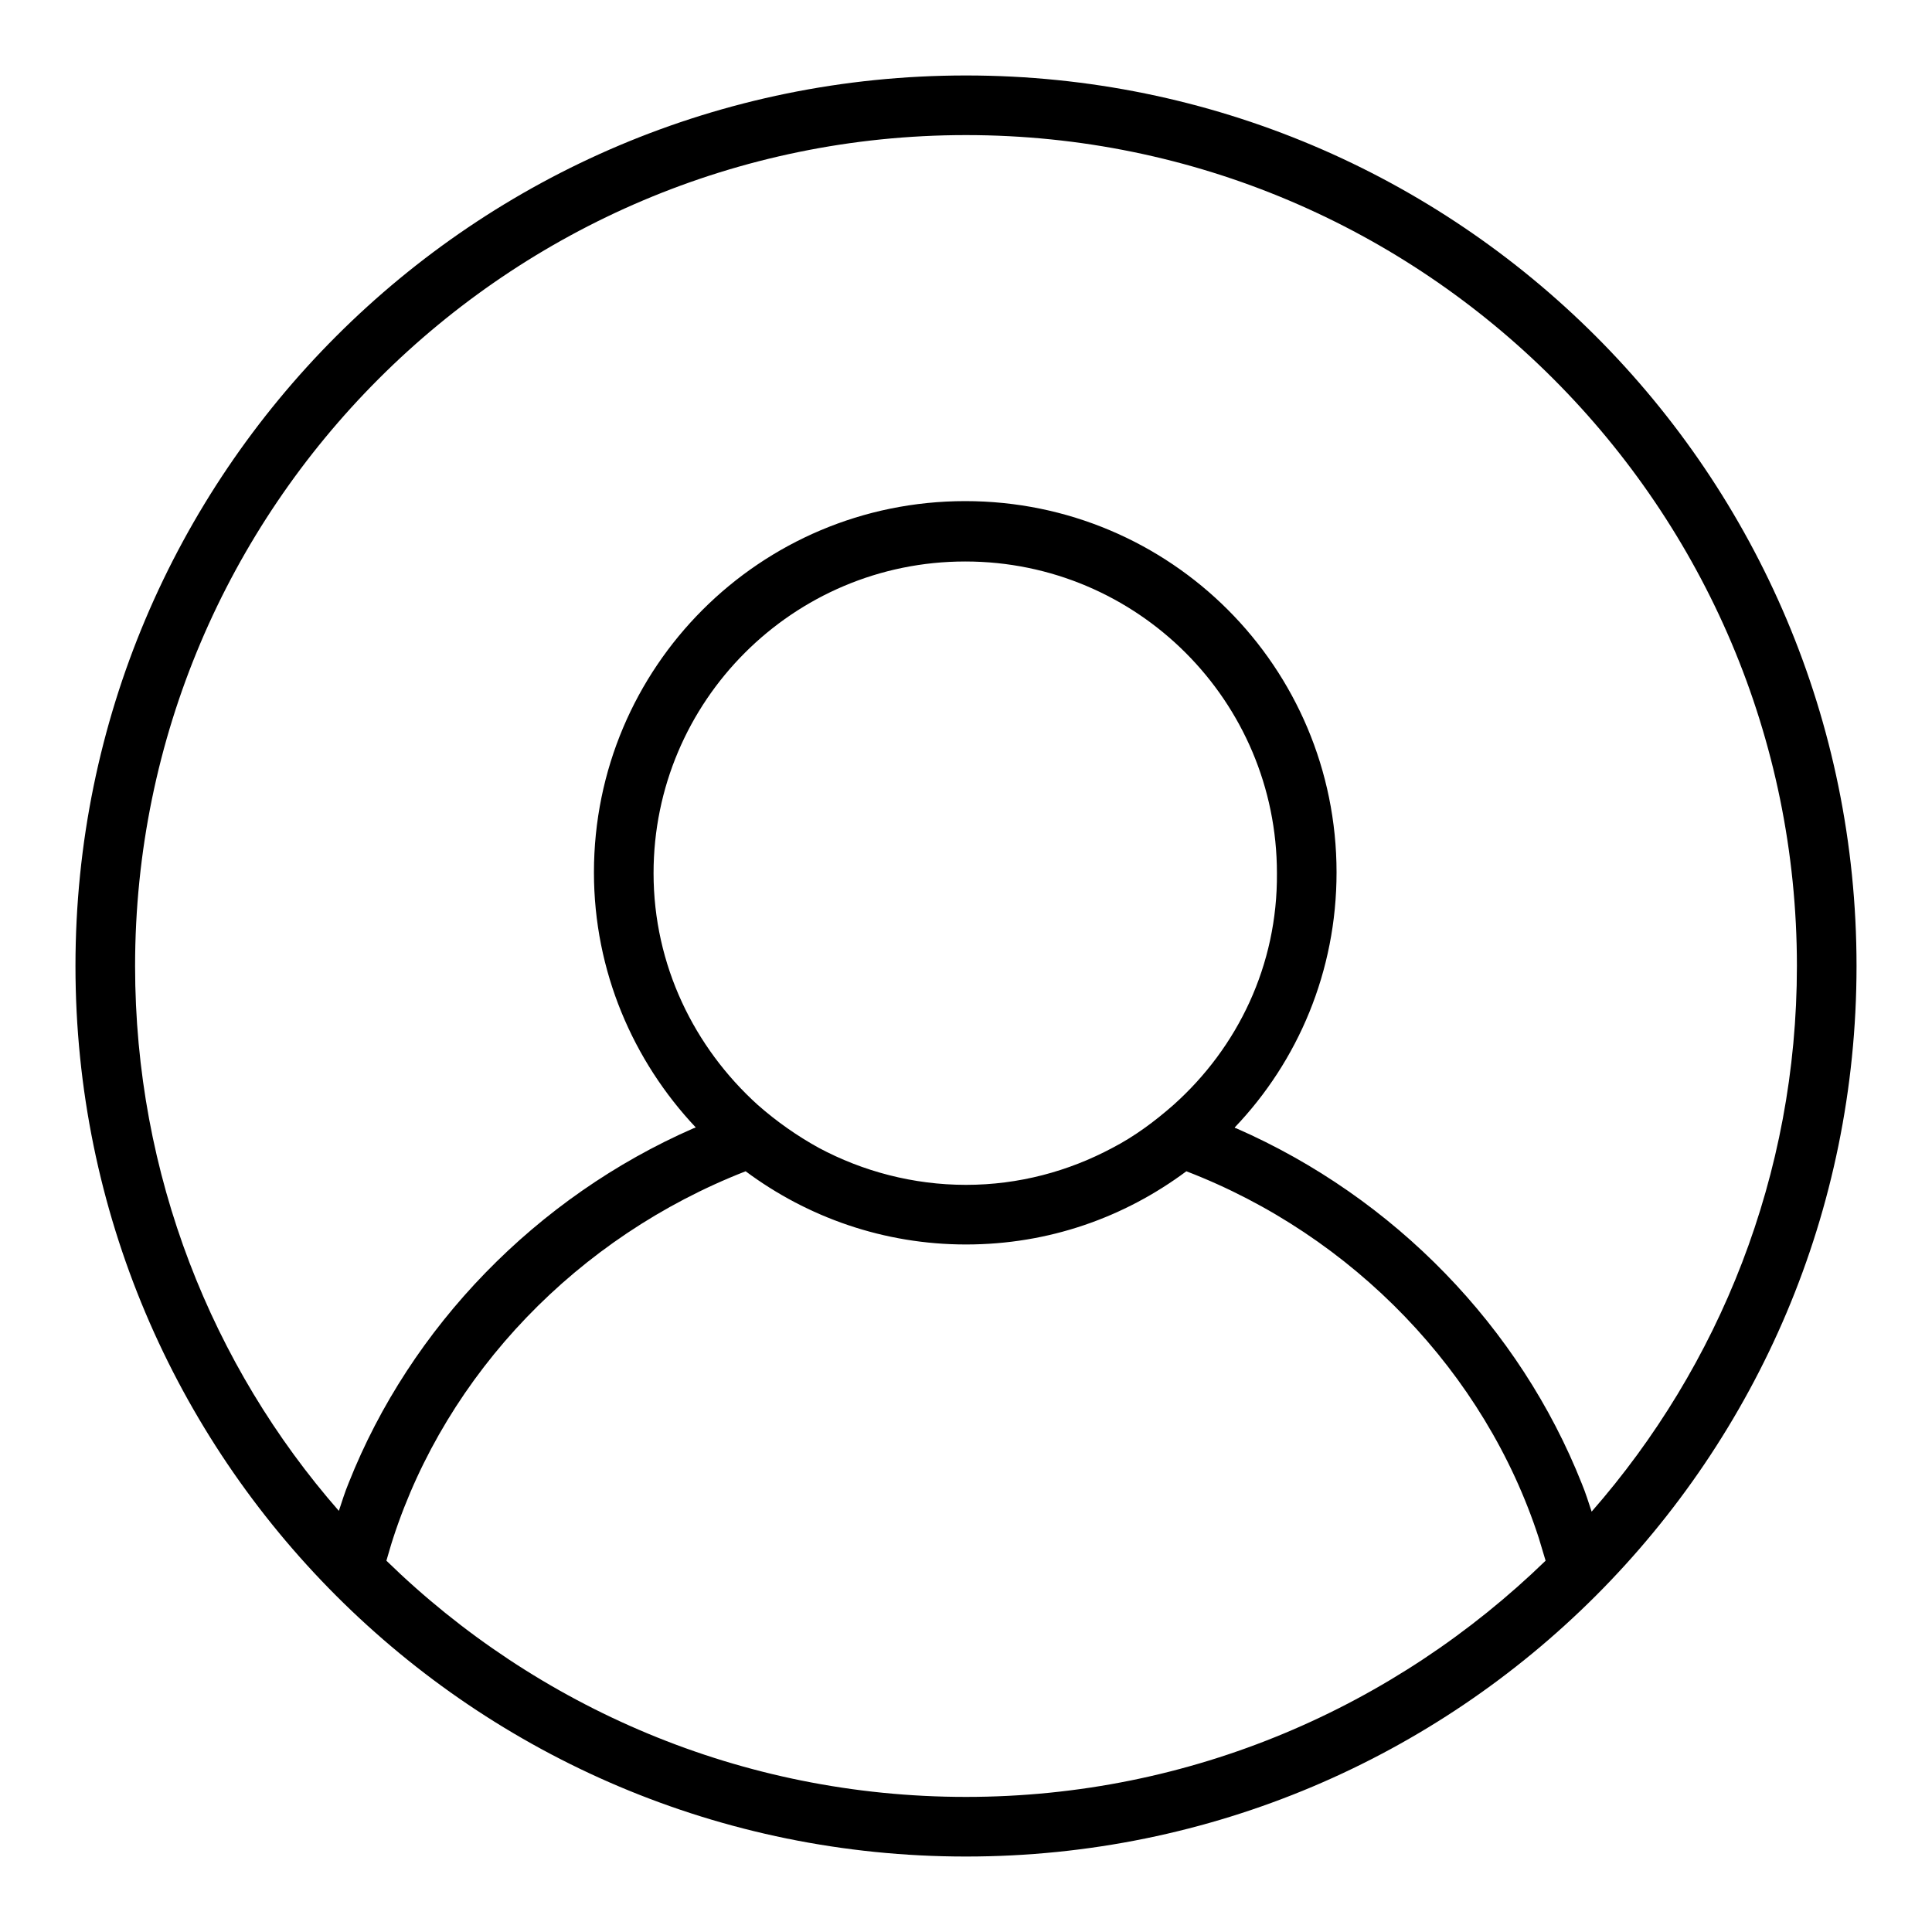
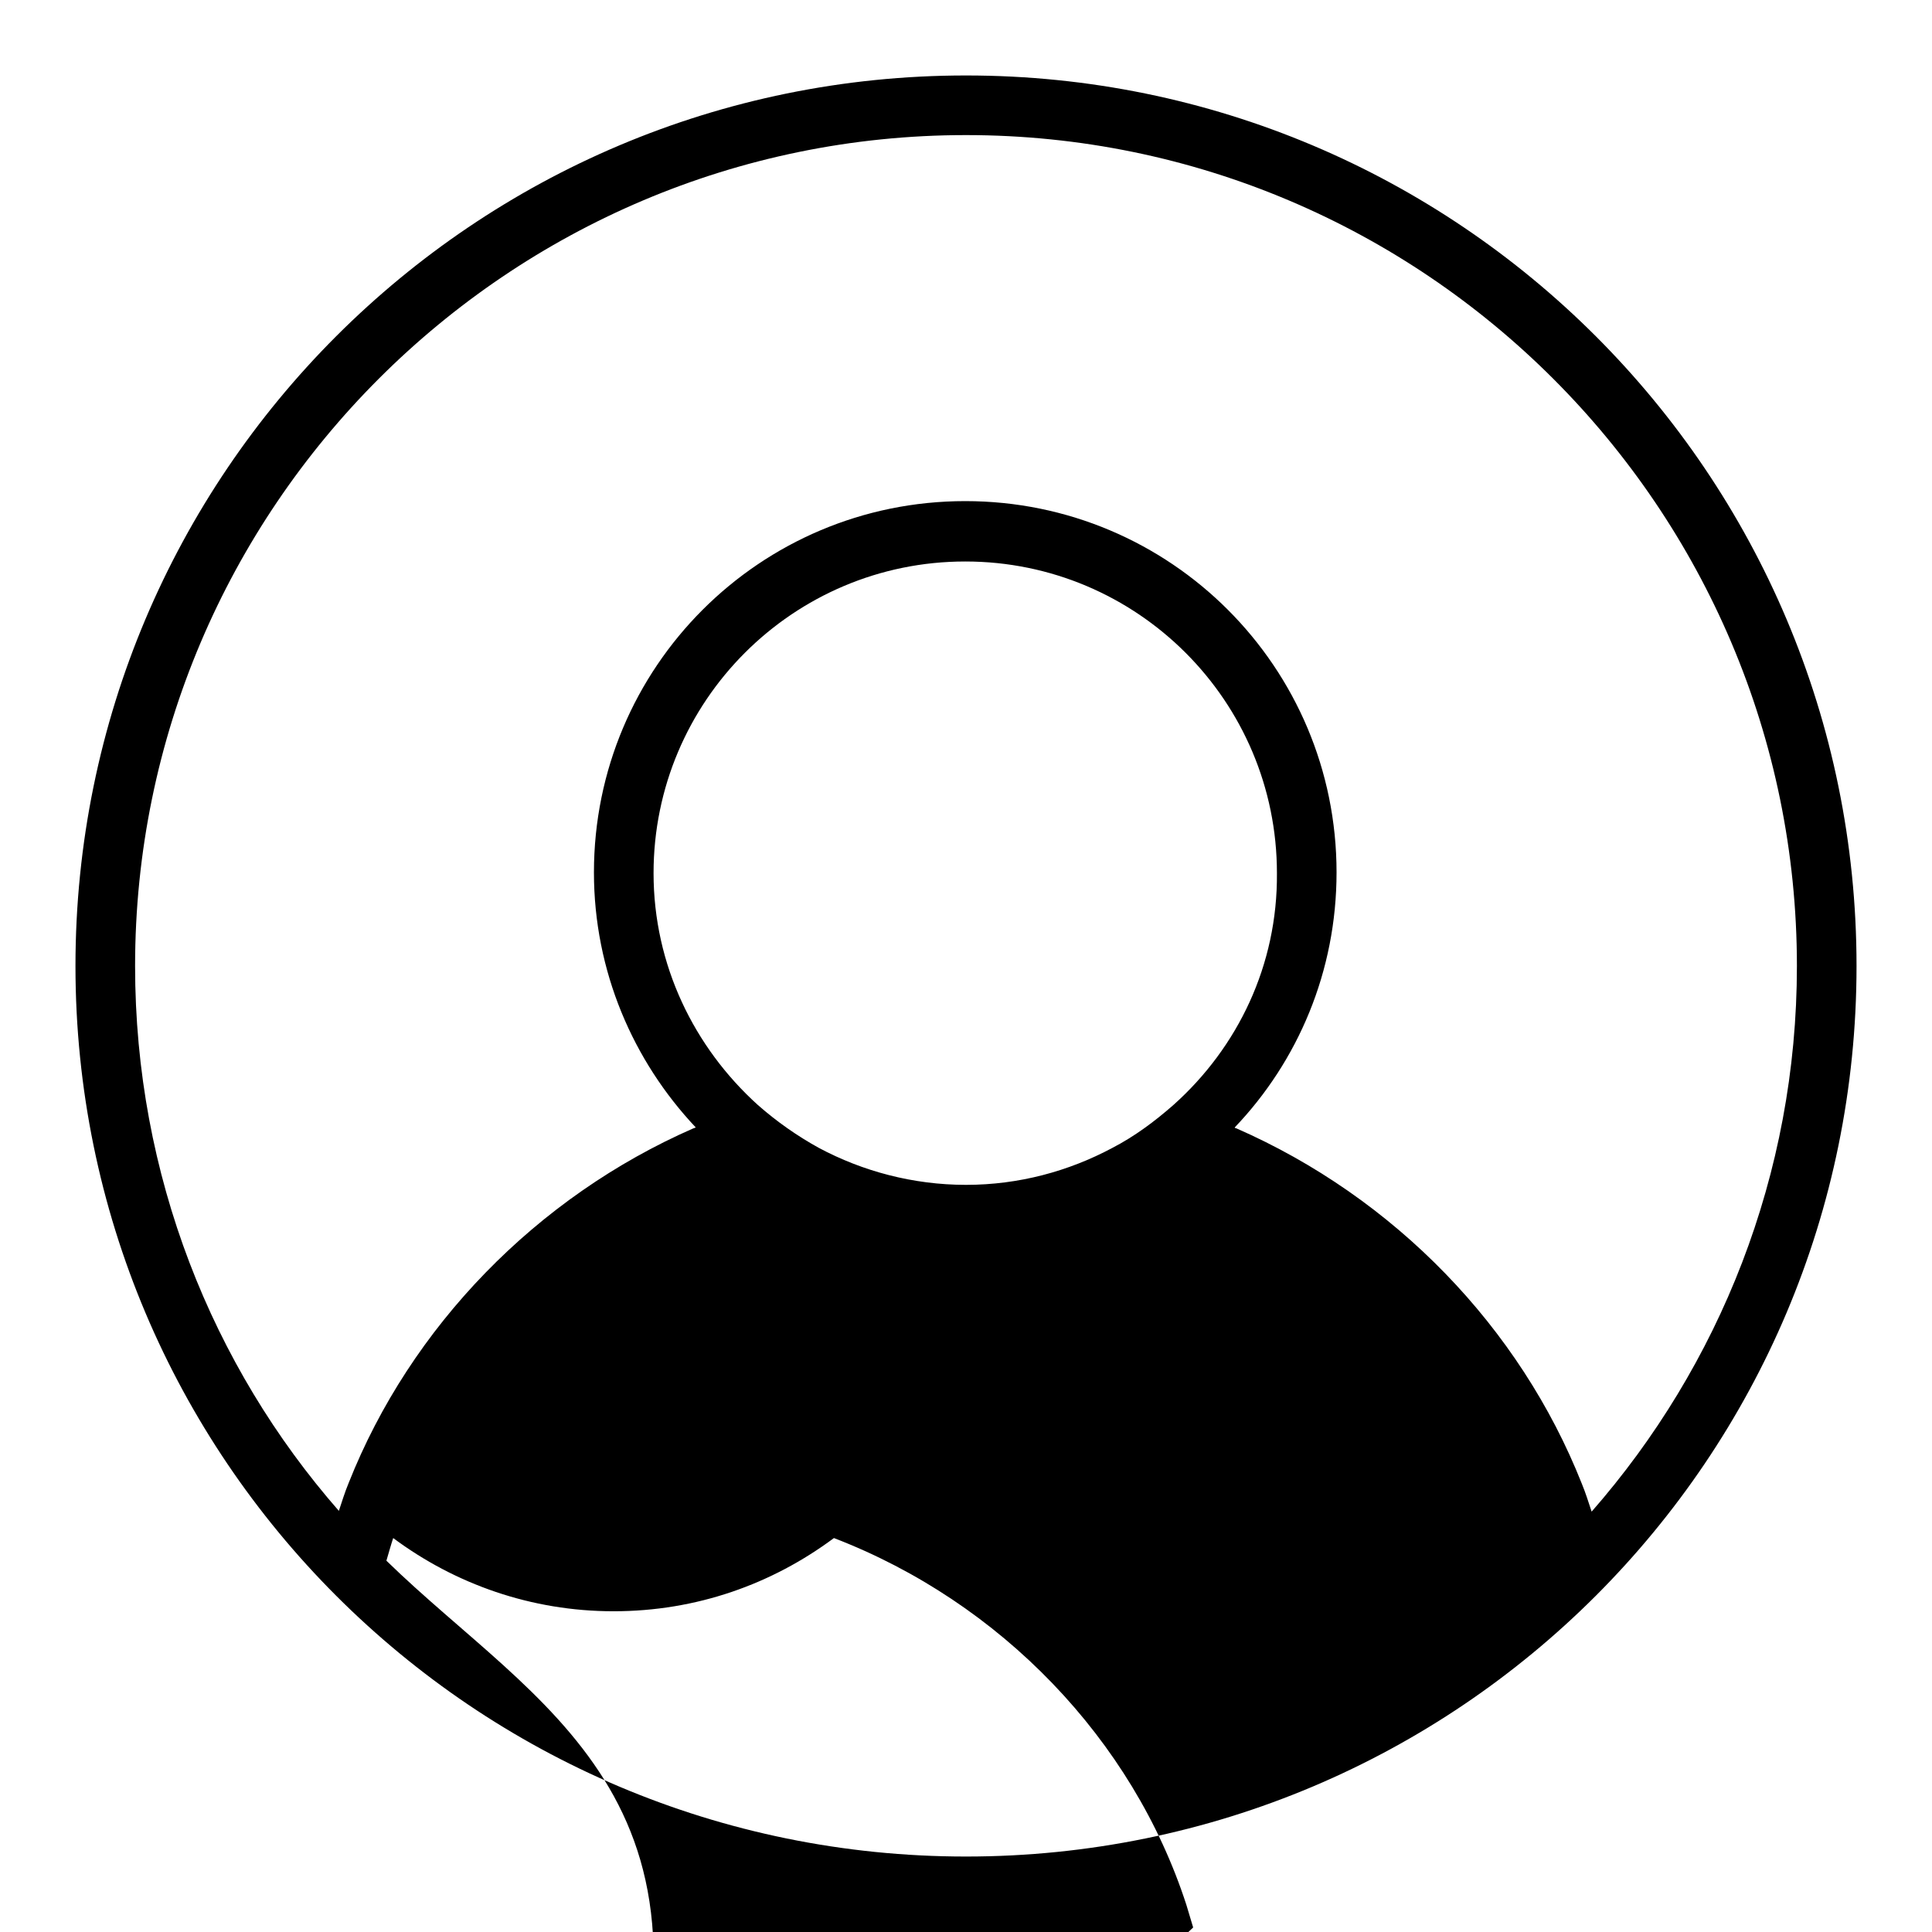
<svg xmlns="http://www.w3.org/2000/svg" version="1.1" x="0px" y="0px" viewBox="0 0 256 256" enable-background="new 0 0 256 256" xml:space="preserve">
  <g>
-     <path fill="#000000" d="M128,10C62.8,10,10,62.8,10,128c0,65.2,52.8,118,118,118c65.2,0,118-52.8,118-118C246,62.8,193.2,10,128,10 z M128,17.9c60.7,0,110.1,49.4,110.1,110.1c0,27.7-10.3,53-27.2,72.3c-0.4-1.2-0.8-2.5-1.3-3.7c-8.2-20.7-24.8-37.9-45.8-47.1 c-0.1,0-0.1,0-0.2-0.1c8.4-8.8,13.5-20.7,13.5-33.8c0-27.2-22-49.2-49.2-49.2c-27.2,0-49.2,22-49.2,49.2c0,13.1,5.2,25,13.5,33.8 c-0.1,0-0.2,0.1-0.3,0.1c-20.8,9.1-37.5,26.3-45.7,47c-0.5,1.2-0.9,2.5-1.3,3.7C28.1,181,17.9,155.7,17.9,128 C17.9,67.3,67.3,17.9,128,17.9z M155.5,146.4c-2.5,2.2-5.2,4.2-8.1,5.7c-5.8,3.1-12.4,4.9-19.4,4.9c-7,0-13.7-1.8-19.5-4.9 c-2.9-1.6-5.6-3.5-8.1-5.7c-8.4-7.6-13.8-18.5-13.8-30.7c0-22.8,18.5-41.3,41.3-41.3c22.8,0,41.3,18.5,41.3,41.3 C169.3,127.9,164,138.8,155.5,146.4z M51.2,206.8c0.3-1,0.6-2.1,0.9-3c7.1-21.8,24.4-39.9,46.7-48.6c8.2,6.1,18.3,9.7,29.2,9.7 c11,0,21-3.6,29.2-9.7c22.1,8.5,39.6,26.7,46.7,48.6c0.3,1,0.6,2,0.9,3c-19.9,19.3-46.9,31.3-76.8,31.3 C98.2,238.1,71.1,226.2,51.2,206.8z" />
+     <path fill="#000000" d="M128,10C62.8,10,10,62.8,10,128c0,65.2,52.8,118,118,118c65.2,0,118-52.8,118-118C246,62.8,193.2,10,128,10 z M128,17.9c60.7,0,110.1,49.4,110.1,110.1c0,27.7-10.3,53-27.2,72.3c-0.4-1.2-0.8-2.5-1.3-3.7c-8.2-20.7-24.8-37.9-45.8-47.1 c-0.1,0-0.1,0-0.2-0.1c8.4-8.8,13.5-20.7,13.5-33.8c0-27.2-22-49.2-49.2-49.2c-27.2,0-49.2,22-49.2,49.2c0,13.1,5.2,25,13.5,33.8 c-0.1,0-0.2,0.1-0.3,0.1c-20.8,9.1-37.5,26.3-45.7,47c-0.5,1.2-0.9,2.5-1.3,3.7C28.1,181,17.9,155.7,17.9,128 C17.9,67.3,67.3,17.9,128,17.9z M155.5,146.4c-2.5,2.2-5.2,4.2-8.1,5.7c-5.8,3.1-12.4,4.9-19.4,4.9c-7,0-13.7-1.8-19.5-4.9 c-2.9-1.6-5.6-3.5-8.1-5.7c-8.4-7.6-13.8-18.5-13.8-30.7c0-22.8,18.5-41.3,41.3-41.3c22.8,0,41.3,18.5,41.3,41.3 C169.3,127.9,164,138.8,155.5,146.4z M51.2,206.8c0.3-1,0.6-2.1,0.9-3c8.2,6.1,18.3,9.7,29.2,9.7 c11,0,21-3.6,29.2-9.7c22.1,8.5,39.6,26.7,46.7,48.6c0.3,1,0.6,2,0.9,3c-19.9,19.3-46.9,31.3-76.8,31.3 C98.2,238.1,71.1,226.2,51.2,206.8z" />
  </g>
</svg>